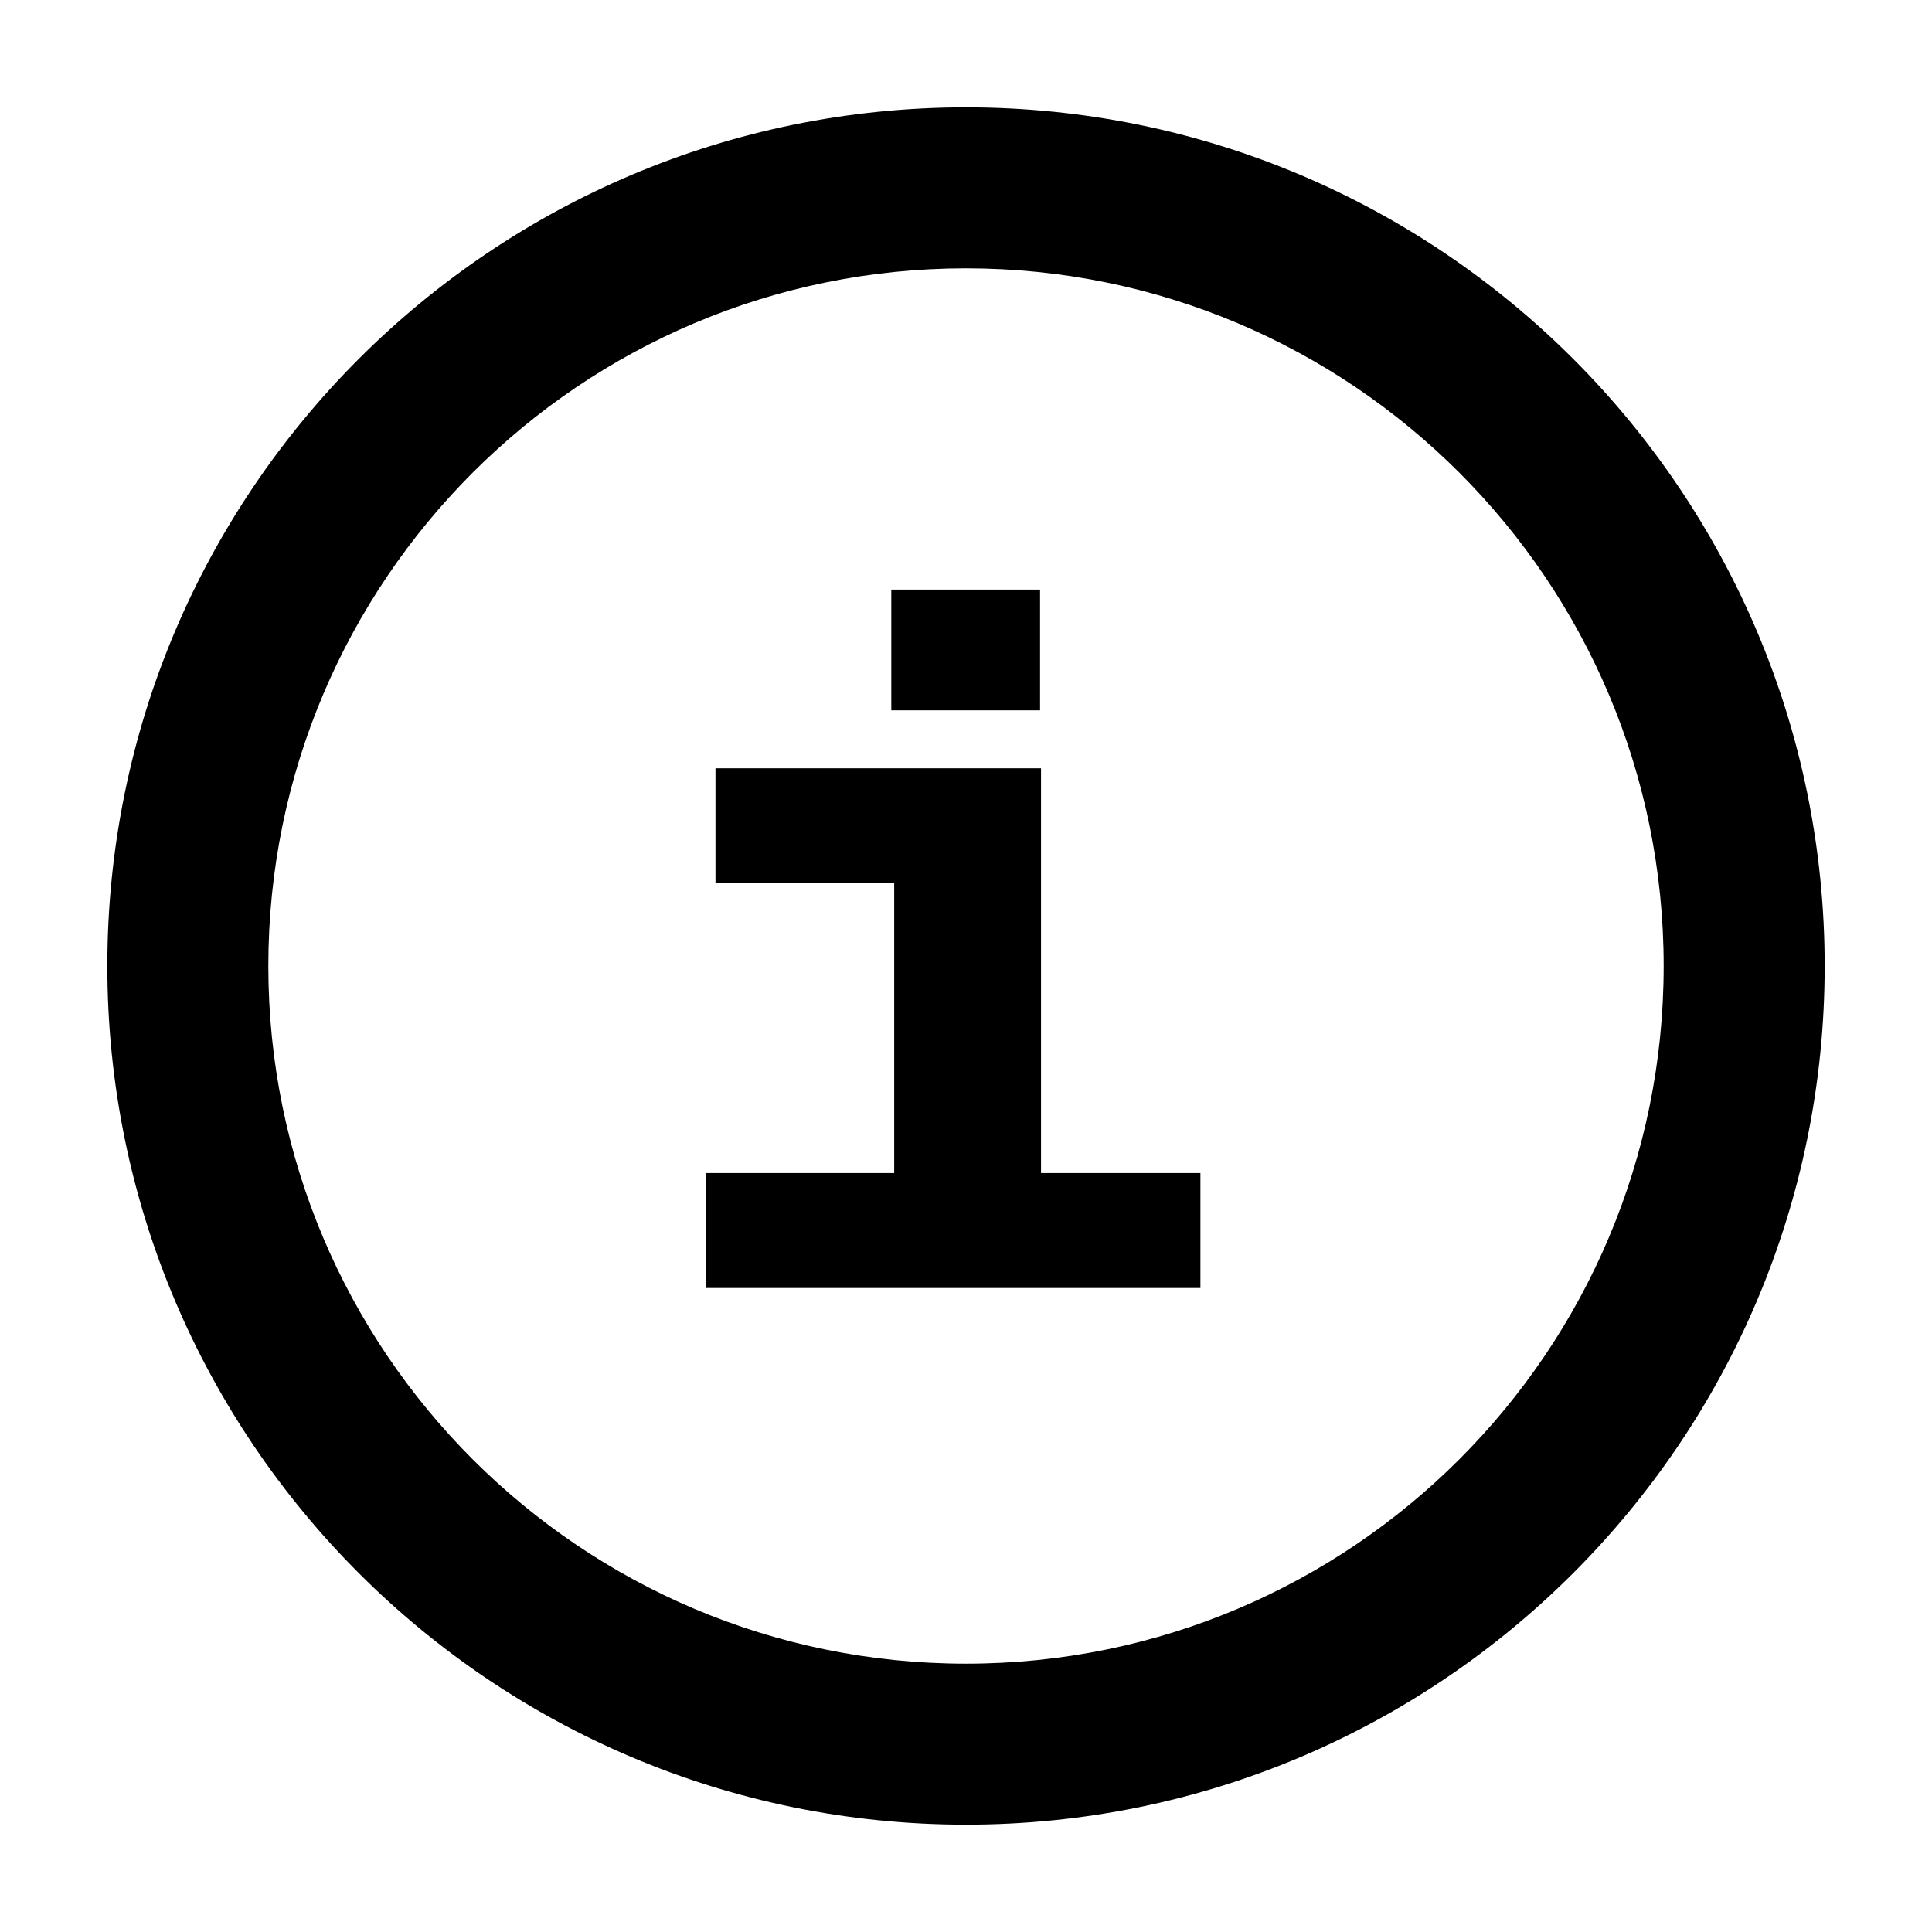
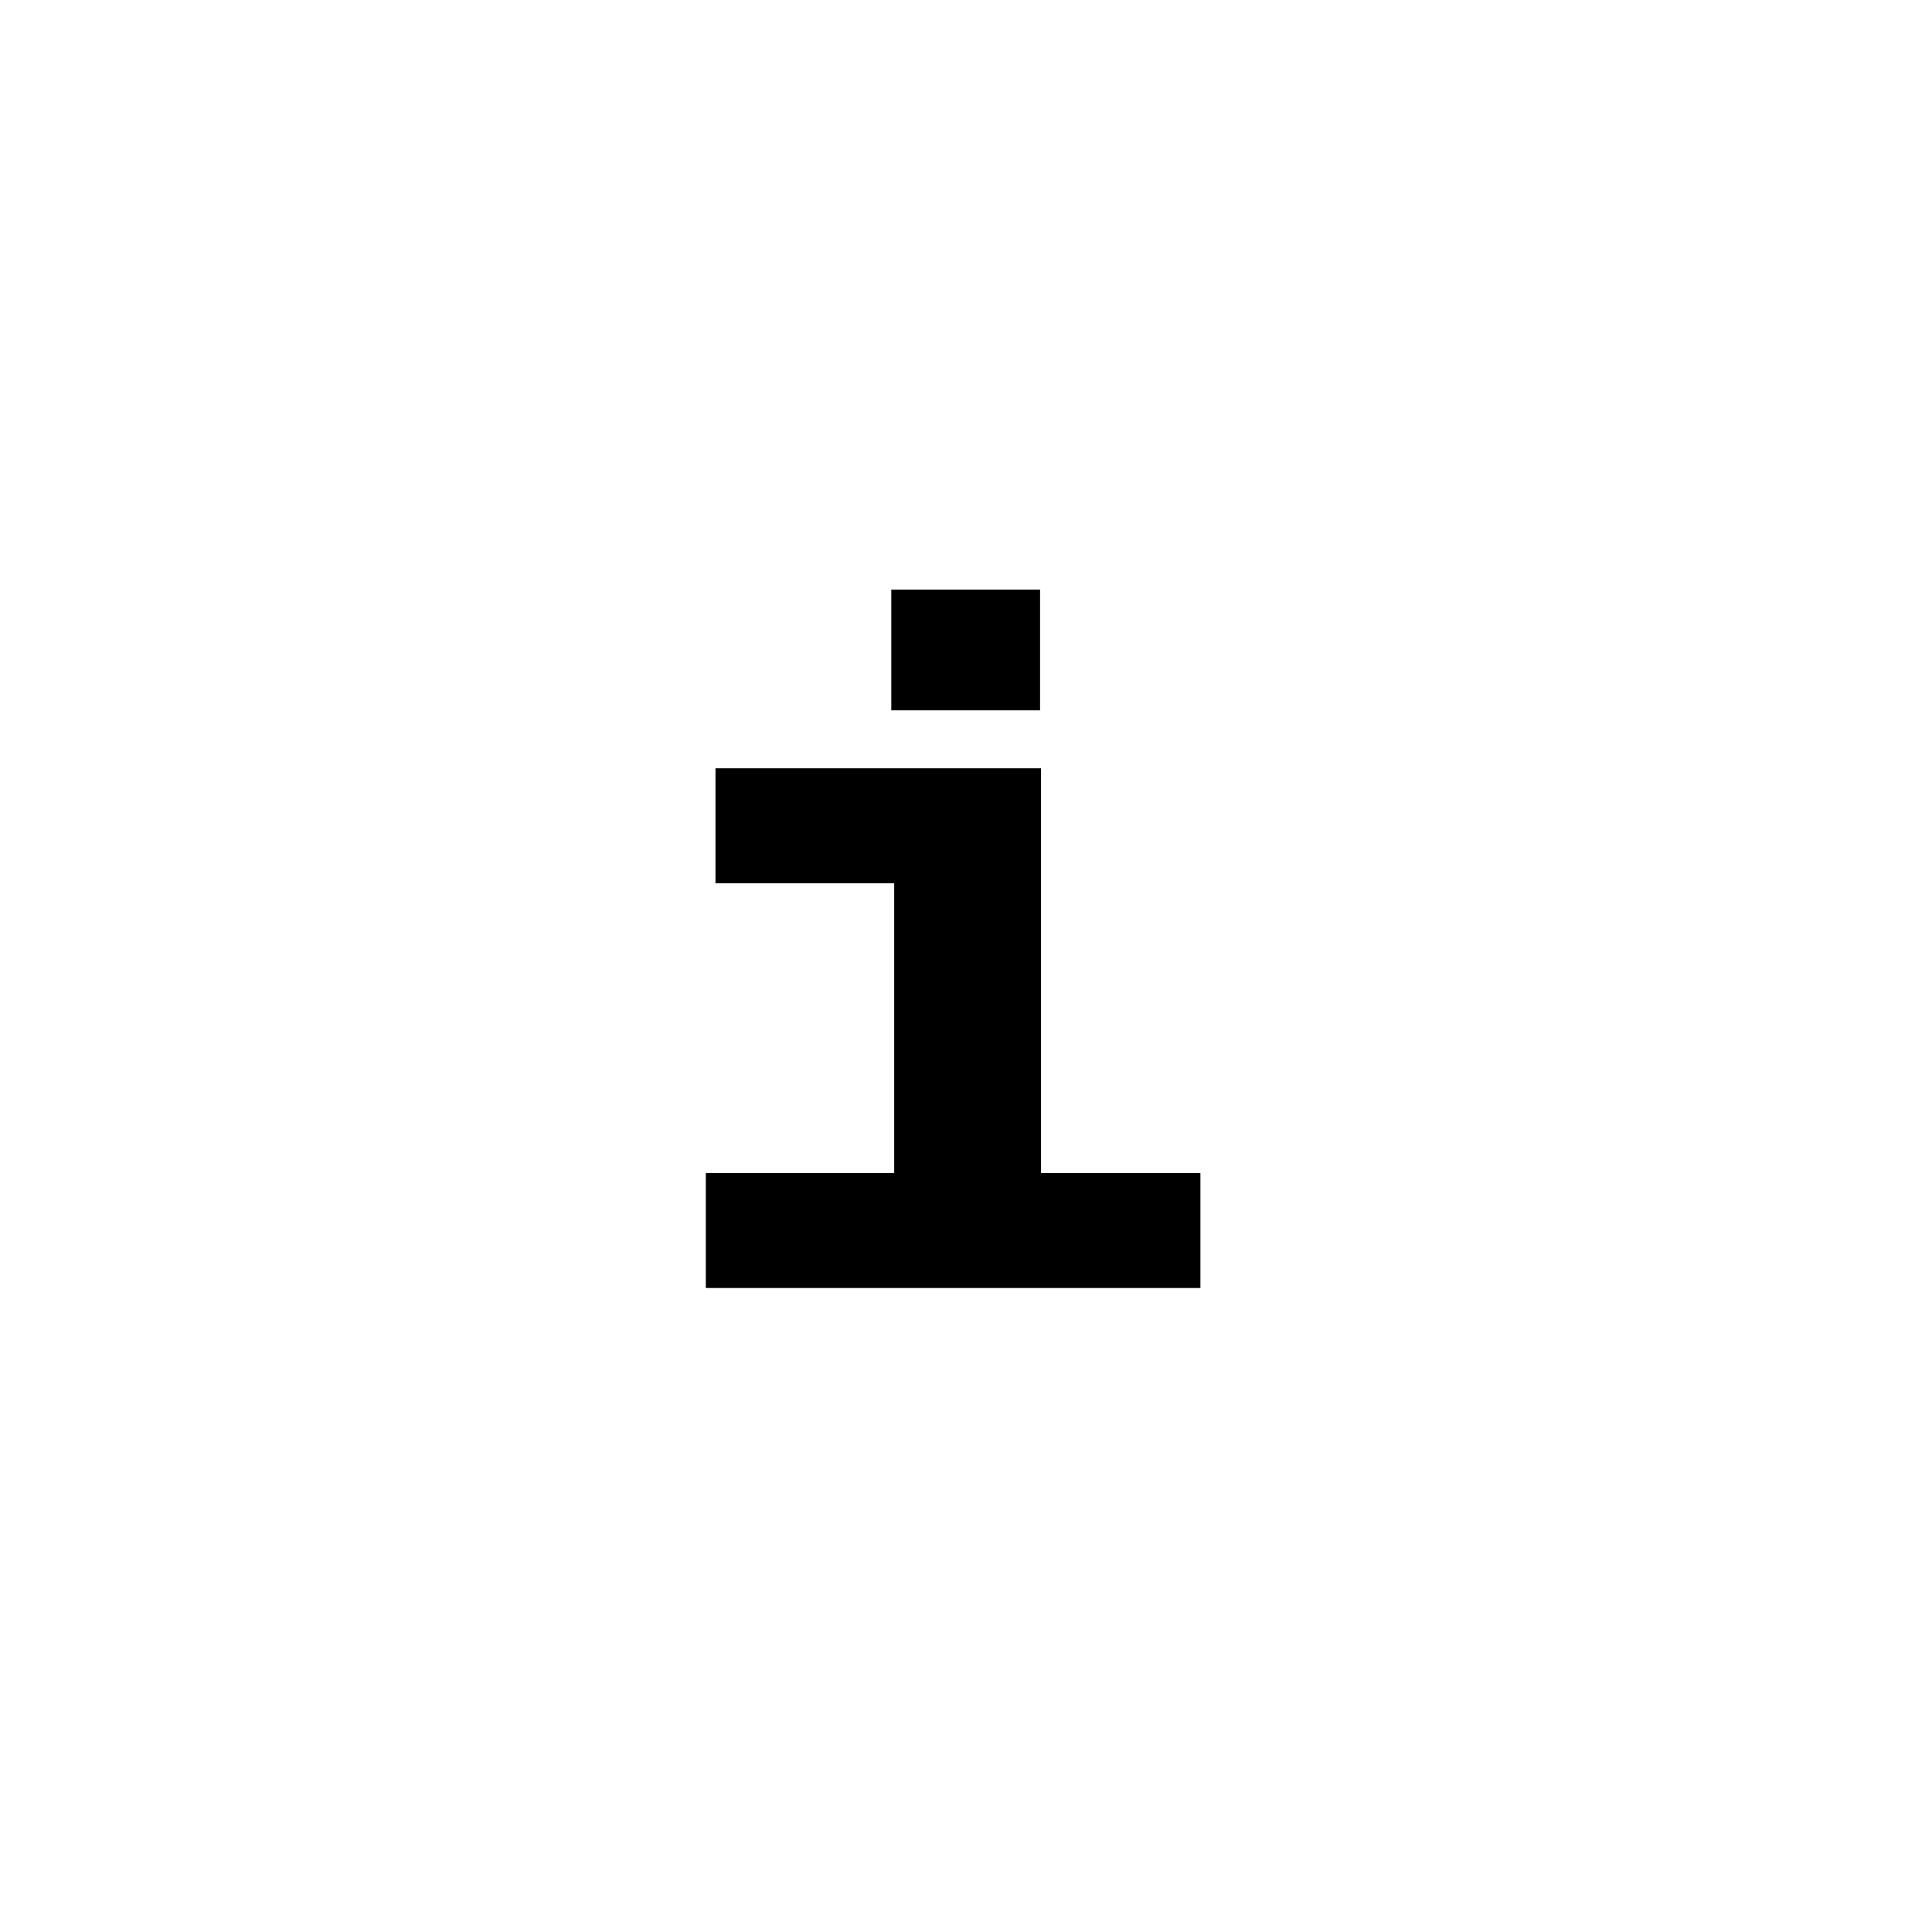
<svg xmlns="http://www.w3.org/2000/svg" width="18" height="18" viewBox="0 0 18 18" fill="none">
-   <path d="M15.5 9C15.5 5.41 12.59 2.5 9 2.5C5.41 2.5 2.5 5.41 2.5 9C2.5 12.59 5.41 15.5 9 15.5V17C4.582 17 1 13.418 1 9C1 4.582 4.582 1 9 1C13.418 1 17 4.582 17 9C17 13.418 13.418 17 9 17V15.5C12.59 15.5 15.5 12.59 15.5 9Z" fill="currentColor" />
  <path d="M8.331 12V7.158H9.699V12H8.331ZM6.576 12V10.929H11.184V12H6.576ZM6.666 8.229V7.158H9.402V8.229H6.666ZM8.304 6.618V5.493H9.69V6.618H8.304Z" fill="currentColor" />
</svg>